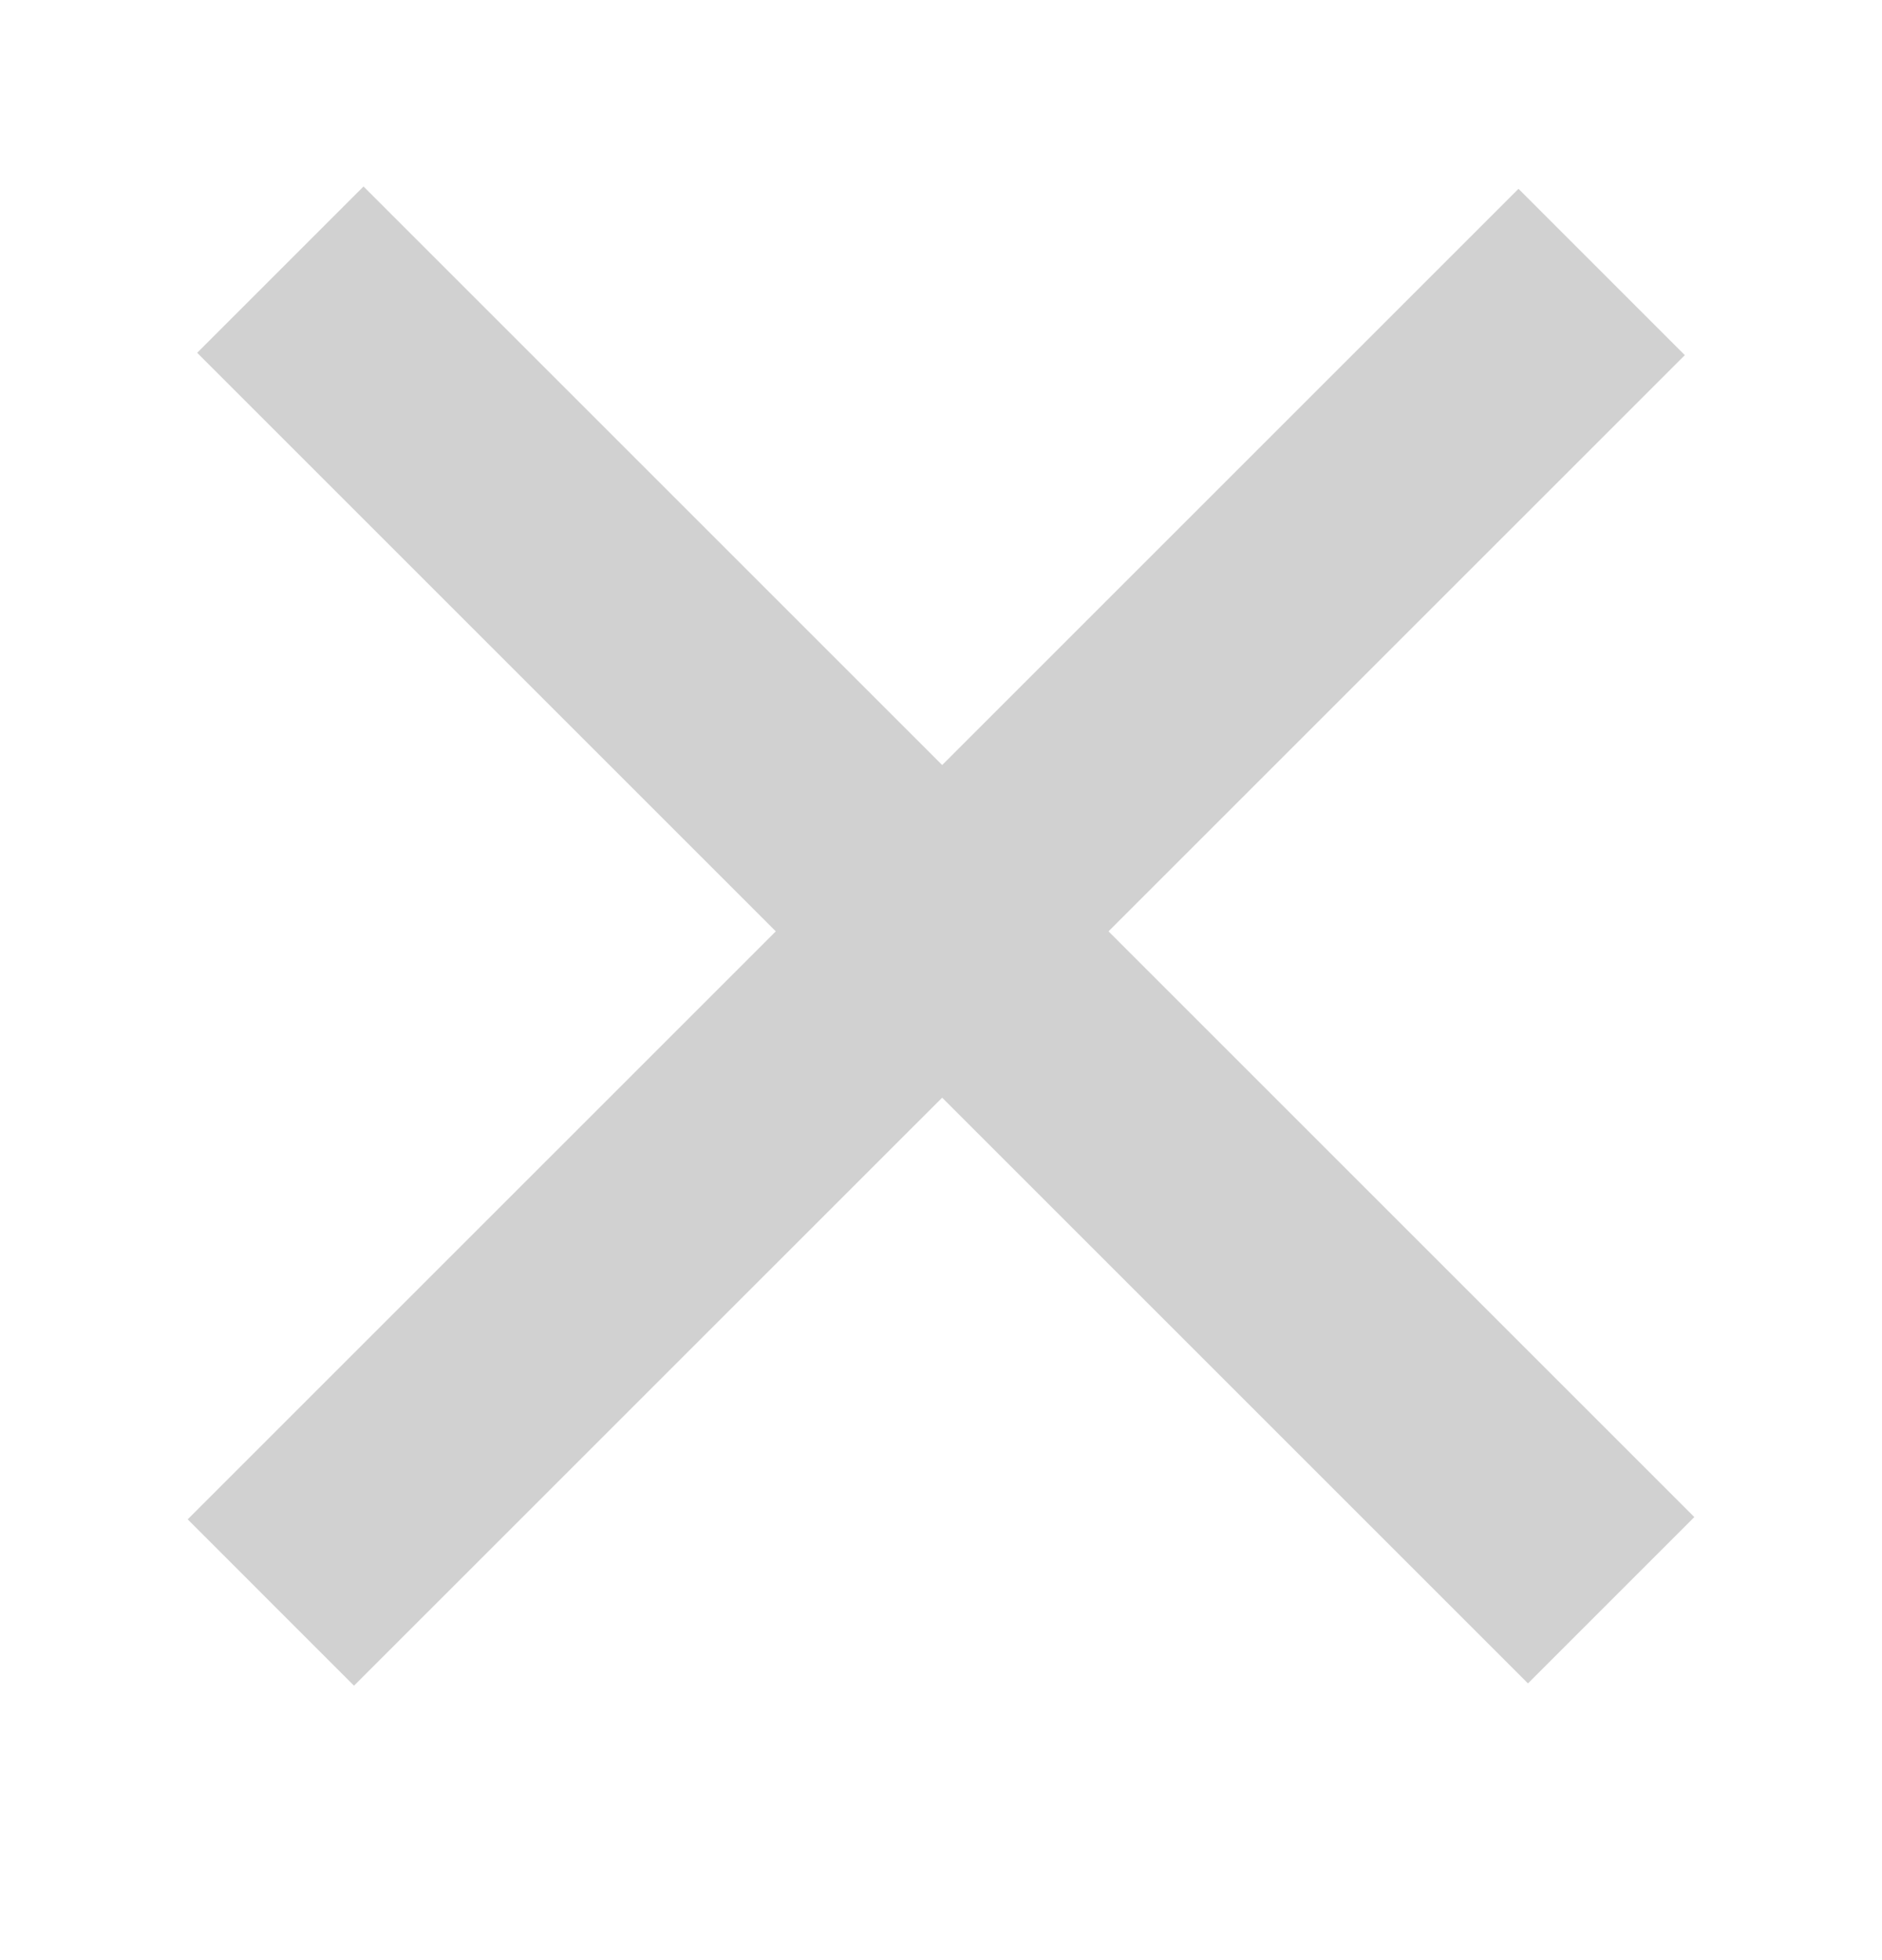
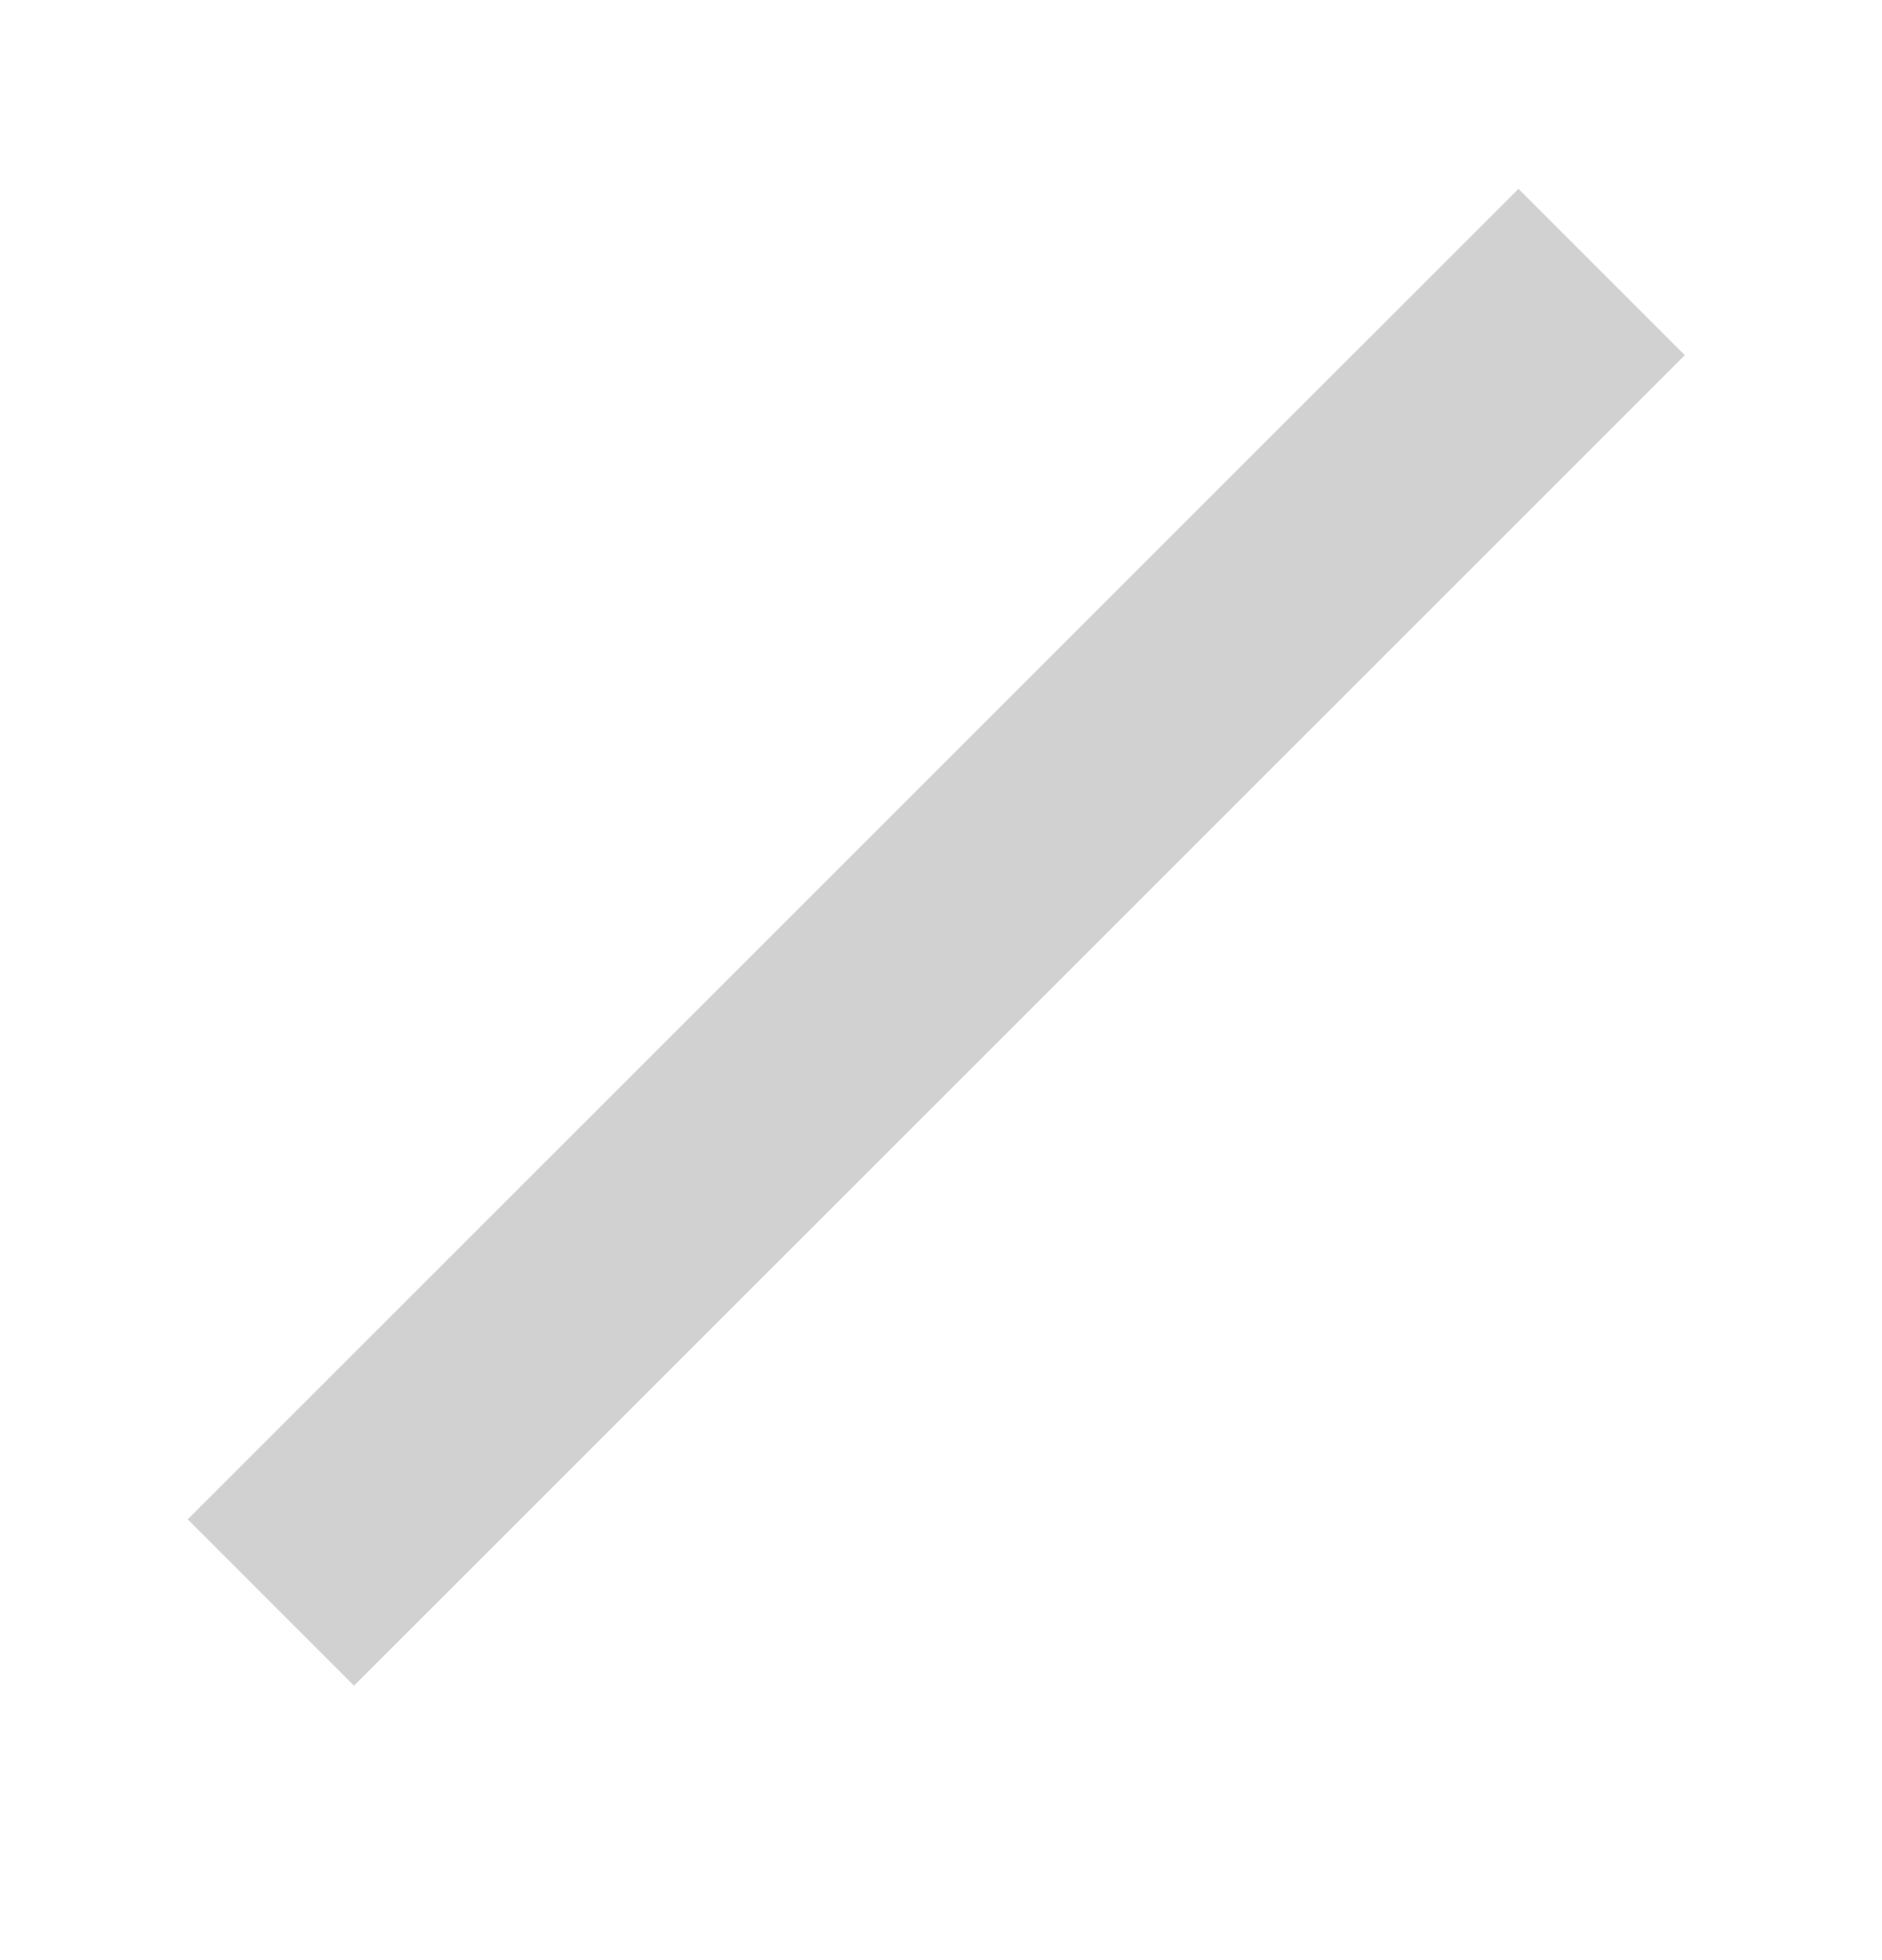
<svg xmlns="http://www.w3.org/2000/svg" width="24" height="25" viewBox="0 0 24 25" fill="none">
-   <line x1="3.575" y1="3.439" x2="20.546" y2="20.41" stroke="#D1D1D1" stroke-width="3" />
  <line x1="3.454" y1="20.439" x2="20.425" y2="3.469" stroke="#D1D1D1" stroke-width="3" />
</svg>